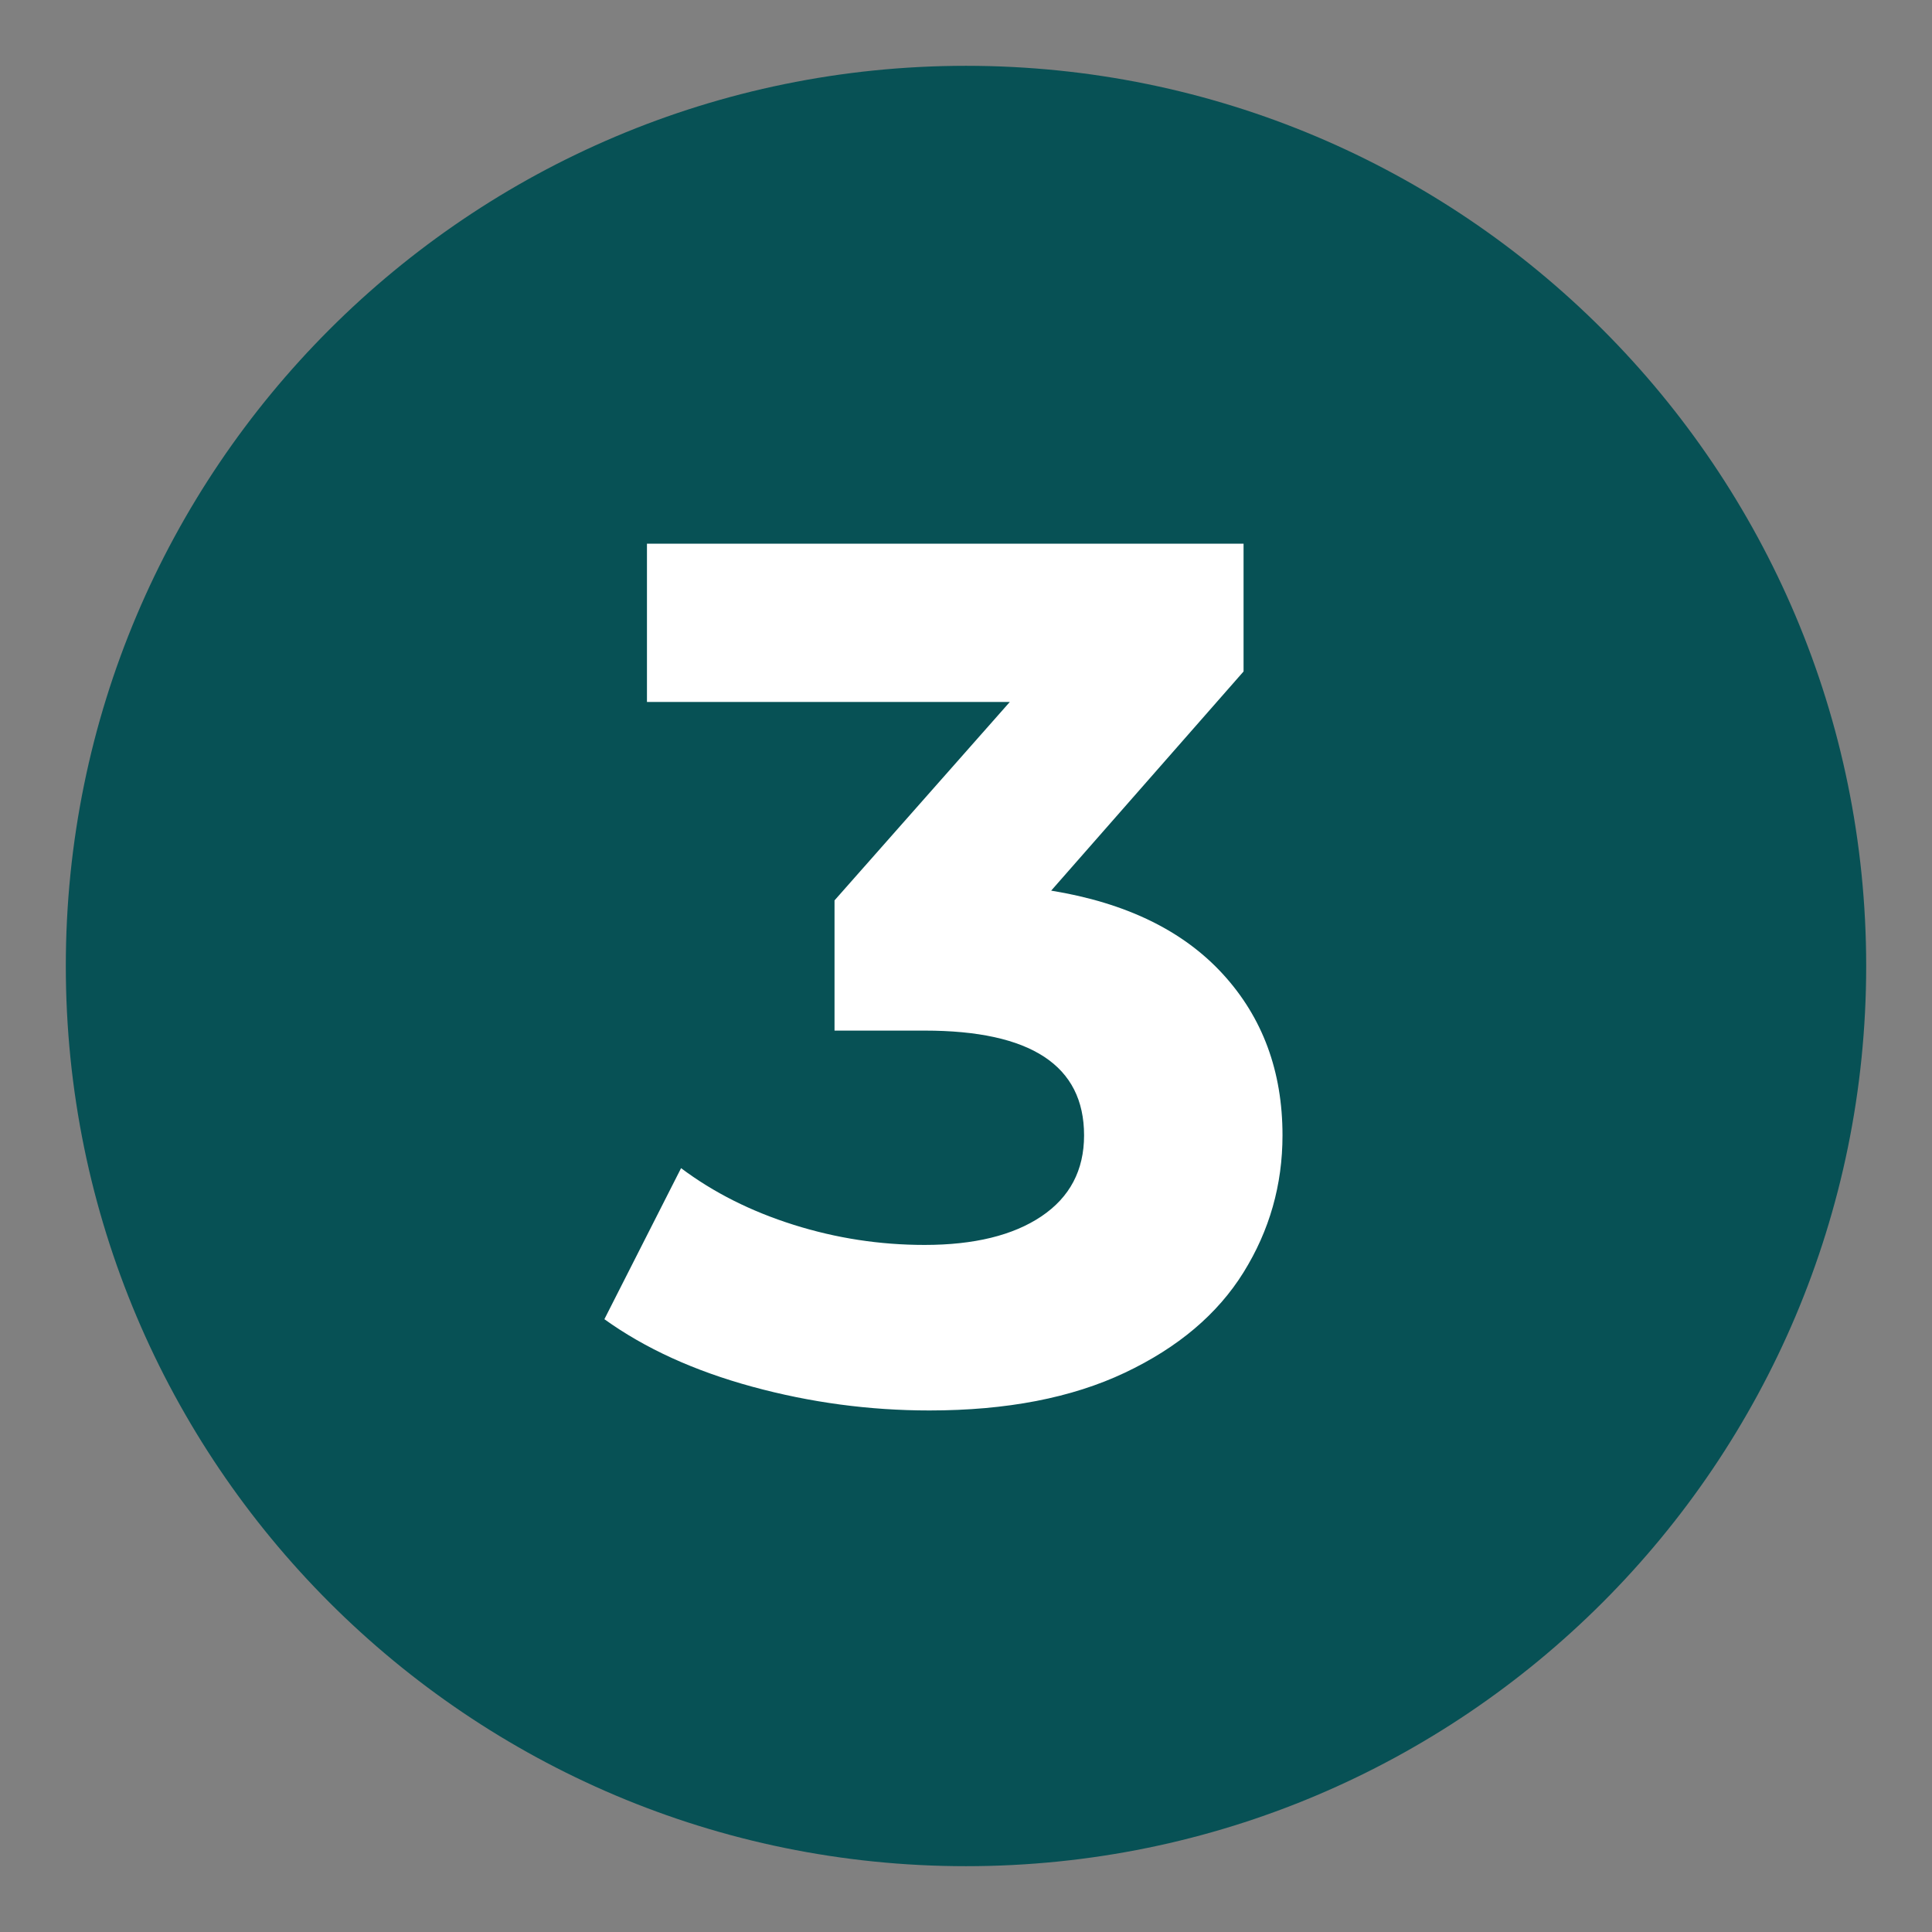
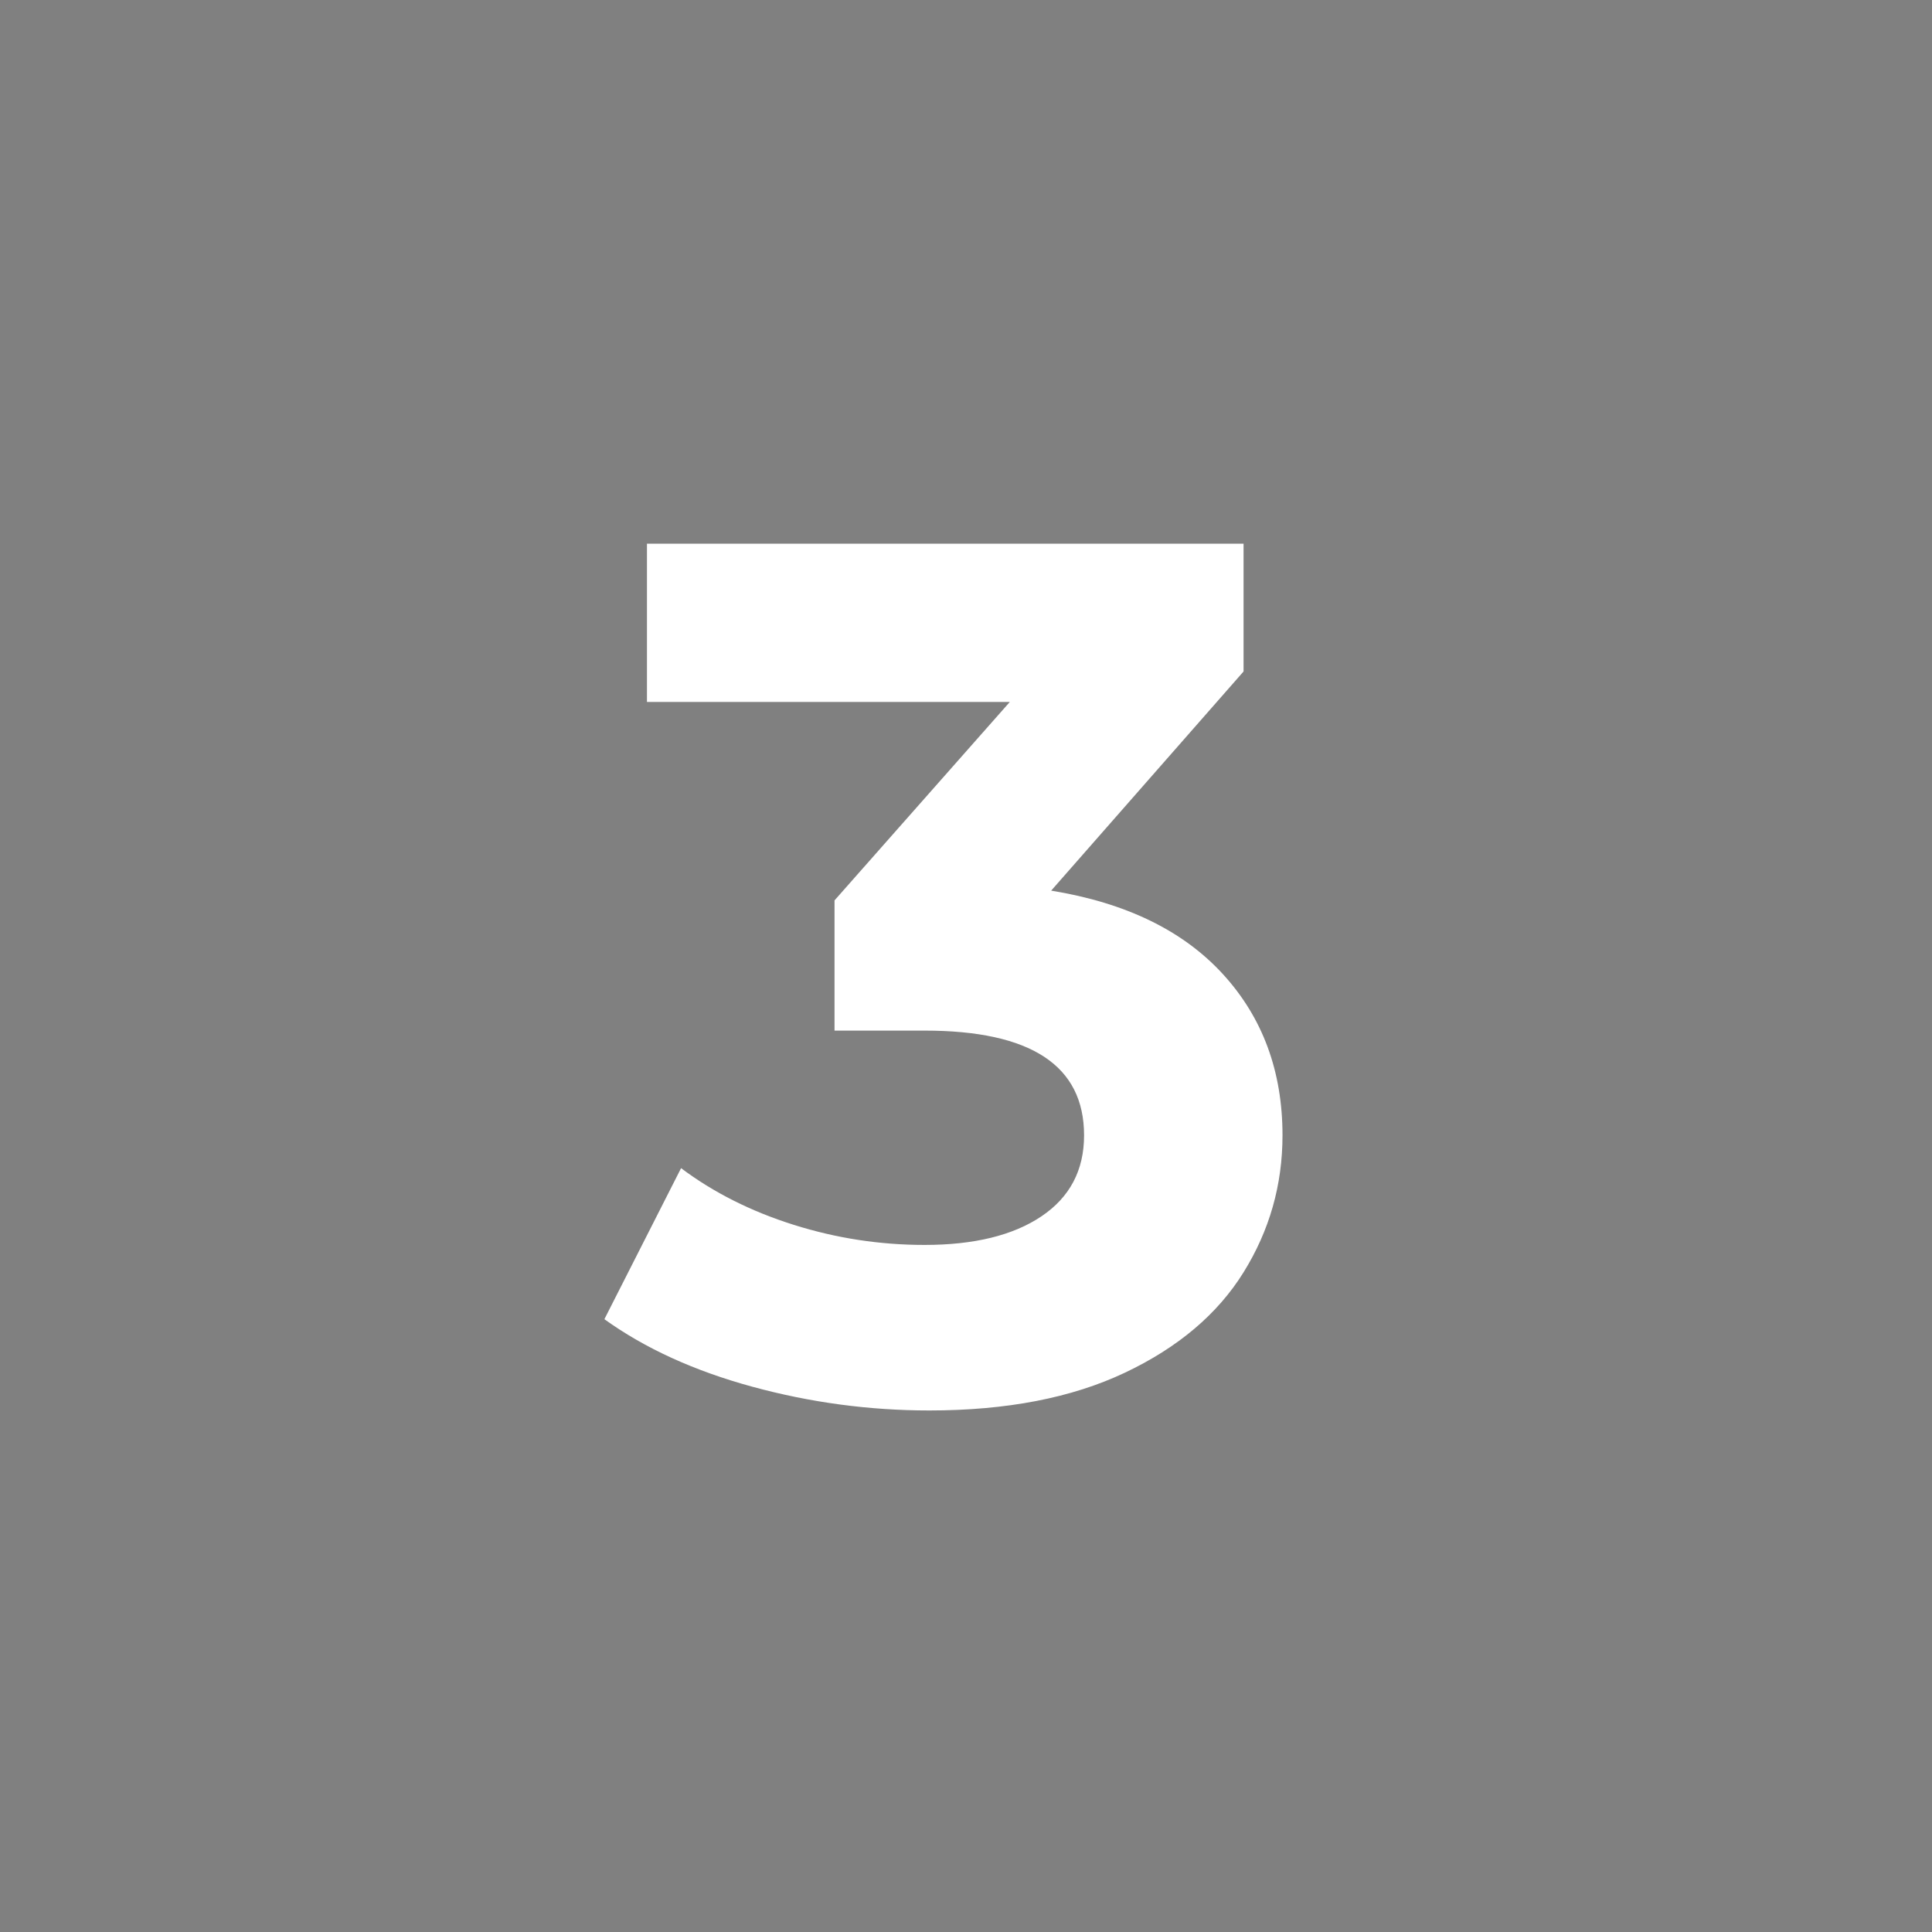
<svg xmlns="http://www.w3.org/2000/svg" width="400" zoomAndPan="magnify" viewBox="0 0 300 300" height="400" preserveAspectRatio="xMidYMid meet" version="1.0">
  <rect x="0" y="0" width="300" height="300" fill="#808080" stroke="none" />
  <defs>
    <g />
    <clipPath id="97f9a5621e">
      <path d="M 10.219 10.219 L 289.781 10.219 L 289.781 289.781 L 10.219 289.781 Z M 10.219 10.219 " clip-rule="nonzero" />
    </clipPath>
    <clipPath id="ba90aef278">
-       <path d="M 150 10.219 C 72.801 10.219 10.219 72.801 10.219 150 C 10.219 227.199 72.801 289.781 150 289.781 C 227.199 289.781 289.781 227.199 289.781 150 C 289.781 72.801 227.199 10.219 150 10.219 Z M 150 10.219 " clip-rule="nonzero" />
-     </clipPath>
+       </clipPath>
    <clipPath id="9247d867a0">
-       <path d="M 0.219 0.219 L 279.781 0.219 L 279.781 279.781 L 0.219 279.781 Z M 0.219 0.219 " clip-rule="nonzero" />
-     </clipPath>
+       </clipPath>
    <clipPath id="6ca1860067">
-       <path d="M 140 0.219 C 62.801 0.219 0.219 62.801 0.219 140 C 0.219 217.199 62.801 279.781 140 279.781 C 217.199 279.781 279.781 217.199 279.781 140 C 279.781 62.801 217.199 0.219 140 0.219 Z M 140 0.219 " clip-rule="nonzero" />
-     </clipPath>
+       </clipPath>
    <clipPath id="3f4490f56d">
-       <rect x="0" width="280" y="0" height="280" />
-     </clipPath>
+       </clipPath>
  </defs>
  <g clip-path="url(#97f9a5621e)">
    <g clip-path="url(#ba90aef278)">
      <g transform="matrix(1, 0, 0, 1, 10, 10)">
        <g clip-path="url(#3f4490f56d)">
          <g clip-path="url(#9247d867a0)">
            <g clip-path="url(#6ca1860067)">
-               <path fill="#075155" d="M 0.219 0.219 L 279.781 0.219 L 279.781 279.781 L 0.219 279.781 Z M 0.219 0.219 " fill-opacity="1" fill-rule="nonzero" />
-             </g>
+               </g>
          </g>
        </g>
      </g>
    </g>
  </g>
  <g fill="#ffffff" fill-opacity="1">
    <g transform="translate(94.037, 216.75)">
      <g>
        <path d="M 69.188 -78.453 C 80.781 -76.566 89.664 -72.25 95.844 -65.5 C 102.02 -58.758 105.109 -50.41 105.109 -40.453 C 105.109 -32.766 103.094 -25.676 99.062 -19.188 C 95.031 -12.695 88.883 -7.5 80.625 -3.594 C 72.375 0.312 62.258 2.266 50.281 2.266 C 40.957 2.266 31.789 1.035 22.781 -1.422 C 13.77 -3.879 6.113 -7.375 -0.188 -11.906 L 11.719 -35.359 C 16.758 -31.578 22.586 -28.645 29.203 -26.562 C 35.816 -24.477 42.594 -23.438 49.531 -23.438 C 57.219 -23.438 63.266 -24.914 67.672 -27.875 C 72.086 -30.844 74.297 -35.035 74.297 -40.453 C 74.297 -51.297 66.039 -56.719 49.531 -56.719 L 35.547 -56.719 L 35.547 -76.938 L 62.766 -107.75 L 6.422 -107.75 L 6.422 -132.328 L 99.062 -132.328 L 99.062 -112.484 Z M 69.188 -78.453 " />
      </g>
    </g>
  </g>
</svg>